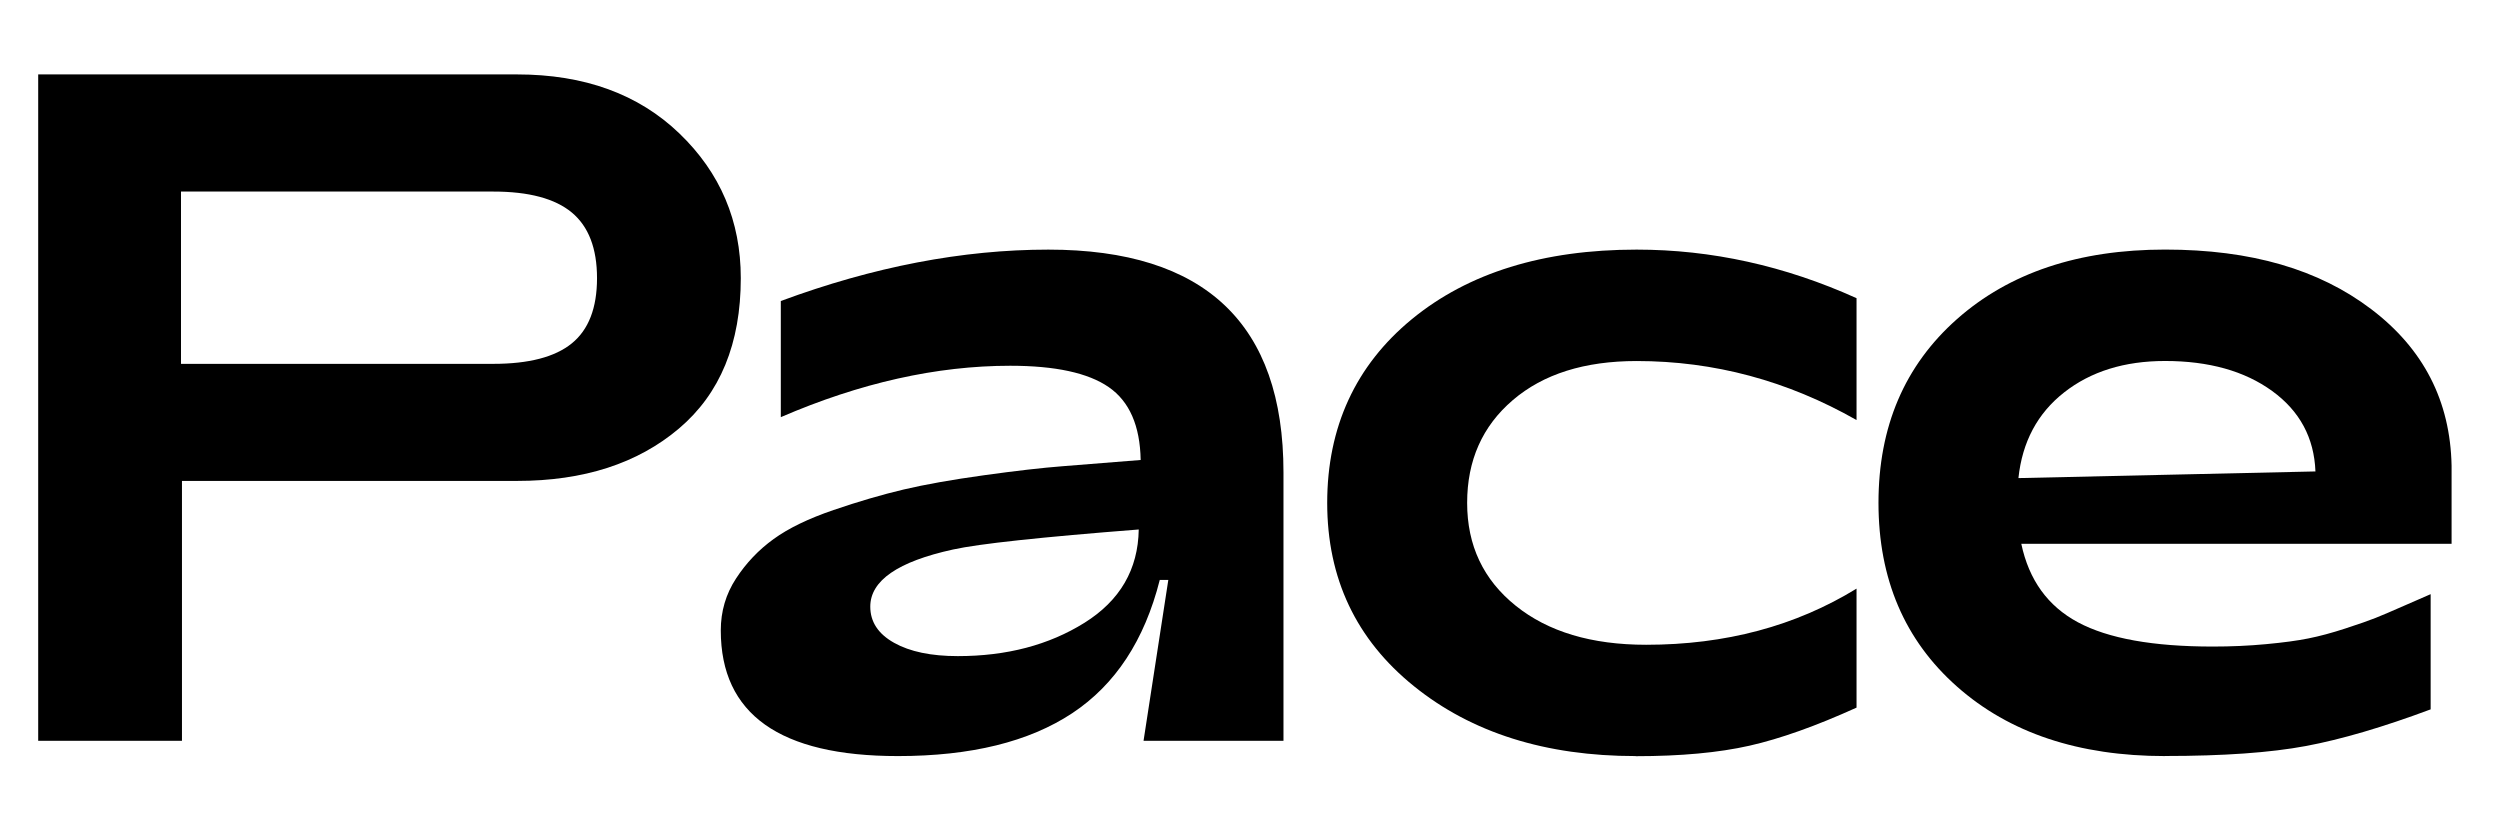
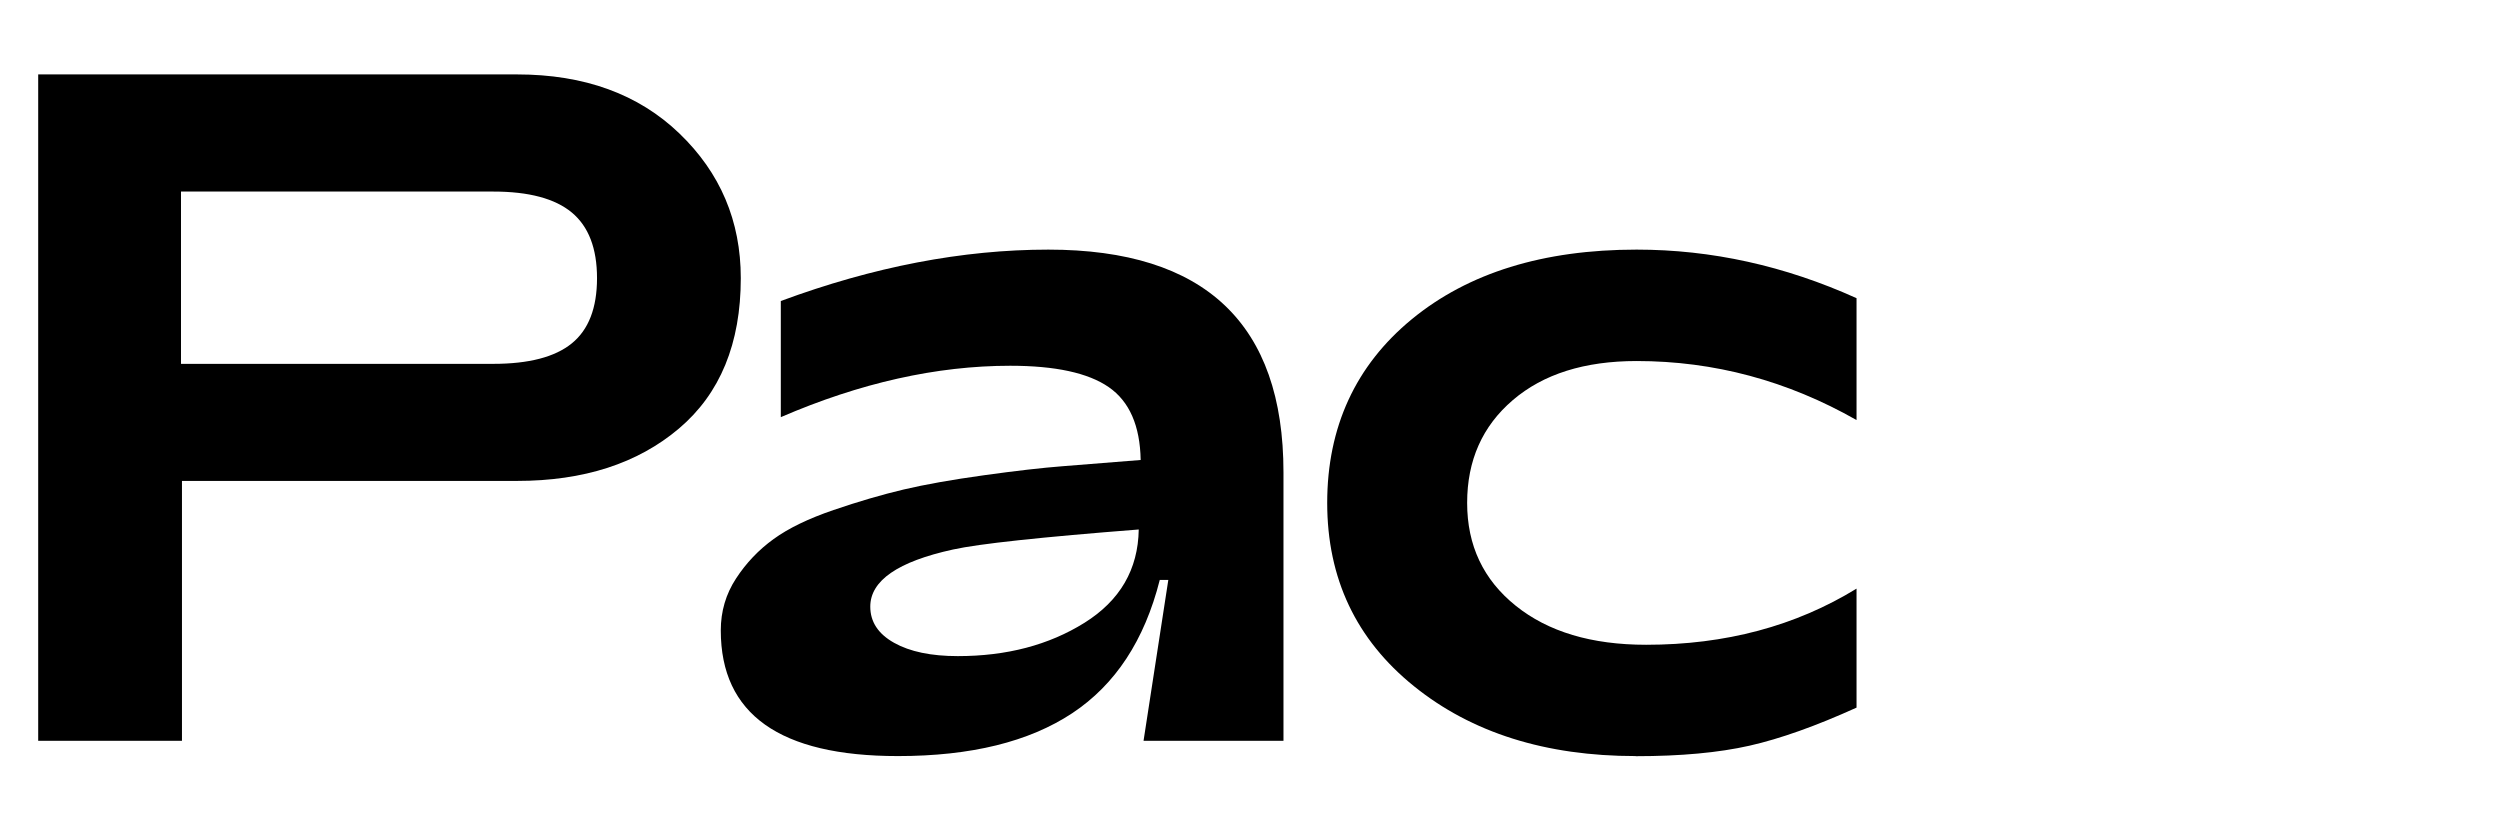
<svg xmlns="http://www.w3.org/2000/svg" viewBox="0 0 646 210" id="Ebene_1">
  <defs>
    <style>.cls-1{stroke-width:0px;}</style>
  </defs>
  <path d="m47.02,191.43H9.87V19.23h123.74c17.38,0,31.37,5.09,41.94,15.25,10.58,10.17,15.87,22.63,15.87,37.39,0,16.89-5.33,29.85-15.99,38.87-10.66,9.02-24.6,13.53-41.82,13.53H47.02v67.16Zm-.25-141.94v44.53h80.69c9.18,0,15.95-1.76,20.29-5.29,4.34-3.52,6.52-9.14,6.52-16.85s-2.18-13.36-6.52-16.97c-4.35-3.61-11.11-5.41-20.29-5.41H46.77Z" class="cls-1" />
  <path d="m232.01,195.37c-30.5,0-45.76-10.82-45.76-32.47,0-4.92,1.31-9.39,3.94-13.41,2.62-4.02,5.86-7.42,9.72-10.21,3.85-2.79,9.02-5.29,15.5-7.5,6.48-2.21,12.5-3.97,18.08-5.29,5.57-1.31,12.5-2.54,20.79-3.69,8.28-1.15,15.09-1.93,20.42-2.34,5.33-.41,12.01-.94,20.05-1.6-.16-8.86-2.91-15.13-8.24-18.82-5.33-3.69-13.82-5.53-25.46-5.53-19.03,0-38.79,4.43-59.29,13.28v-30.01c23.94-8.86,46.99-13.28,69.13-13.28,40.51,0,60.76,19.19,60.76,57.56v69.37h-36.16l6.4-41.57h-2.21c-3.94,15.58-11.48,27.06-22.63,34.44-11.16,7.38-26.16,11.07-45.02,11.07Zm15.5-25.83c12.63,0,23.53-2.87,32.72-8.61,9.18-5.74,13.86-13.78,14.02-24.11-25.26,1.97-41.25,3.69-47.97,5.17-14.27,3.12-21.4,8.04-21.4,14.76,0,3.94,2.05,7.05,6.15,9.35,4.1,2.3,9.59,3.44,16.48,3.44Z" class="cls-1" />
  <path d="m422.66,195.37c-23.29,0-42.4-6.03-57.32-18.08-14.93-12.05-22.39-27.84-22.39-47.35s7.3-35.5,21.89-47.48c14.59-11.97,33.95-17.96,58.06-17.96,19.35,0,38.29,4.18,56.83,12.55v31.49c-17.88-10.17-36.82-15.25-56.83-15.25-13.45,0-24.11,3.36-31.98,10.09-7.87,6.73-11.81,15.58-11.81,26.57s4.18,19.85,12.55,26.57c8.36,6.73,19.59,10.09,33.7,10.09,20.5,0,38.62-4.84,54.37-14.51v30.75c-10.5,4.76-19.72,8.04-27.67,9.84-7.96,1.8-17.75,2.71-29.4,2.71Z" class="cls-1" />
-   <path d="m559.44,195.37c-22.31,0-40.22-5.98-53.75-17.96-13.53-11.97-20.29-27.8-20.29-47.48s6.76-35.5,20.29-47.48c13.53-11.97,31.45-17.96,53.75-17.96s39.73,5.13,53.26,15.38c13.53,10.25,20.46,23.74,20.79,40.47v20.17h-111.19c1.97,9.35,6.85,16.11,14.64,20.29,7.79,4.18,19.39,6.27,34.81,6.27,4.75,0,9.35-.2,13.78-.62,4.43-.41,8.08-.9,10.95-1.48,2.87-.57,6.07-1.43,9.59-2.58,3.52-1.15,6.11-2.05,7.75-2.71,1.64-.65,4.14-1.72,7.5-3.2,3.36-1.48,5.62-2.46,6.76-2.95v29.77c-12.3,4.59-23.04,7.75-32.23,9.47-9.19,1.72-21.32,2.58-36.41,2.58Zm-37.88-71.83l76.75-1.72c-.33-8.69-4.06-15.62-11.19-20.79-7.13-5.17-16.36-7.75-27.67-7.75-10.5,0-19.19,2.71-26.08,8.12s-10.82,12.79-11.81,22.14Z" class="cls-1" />
</svg>